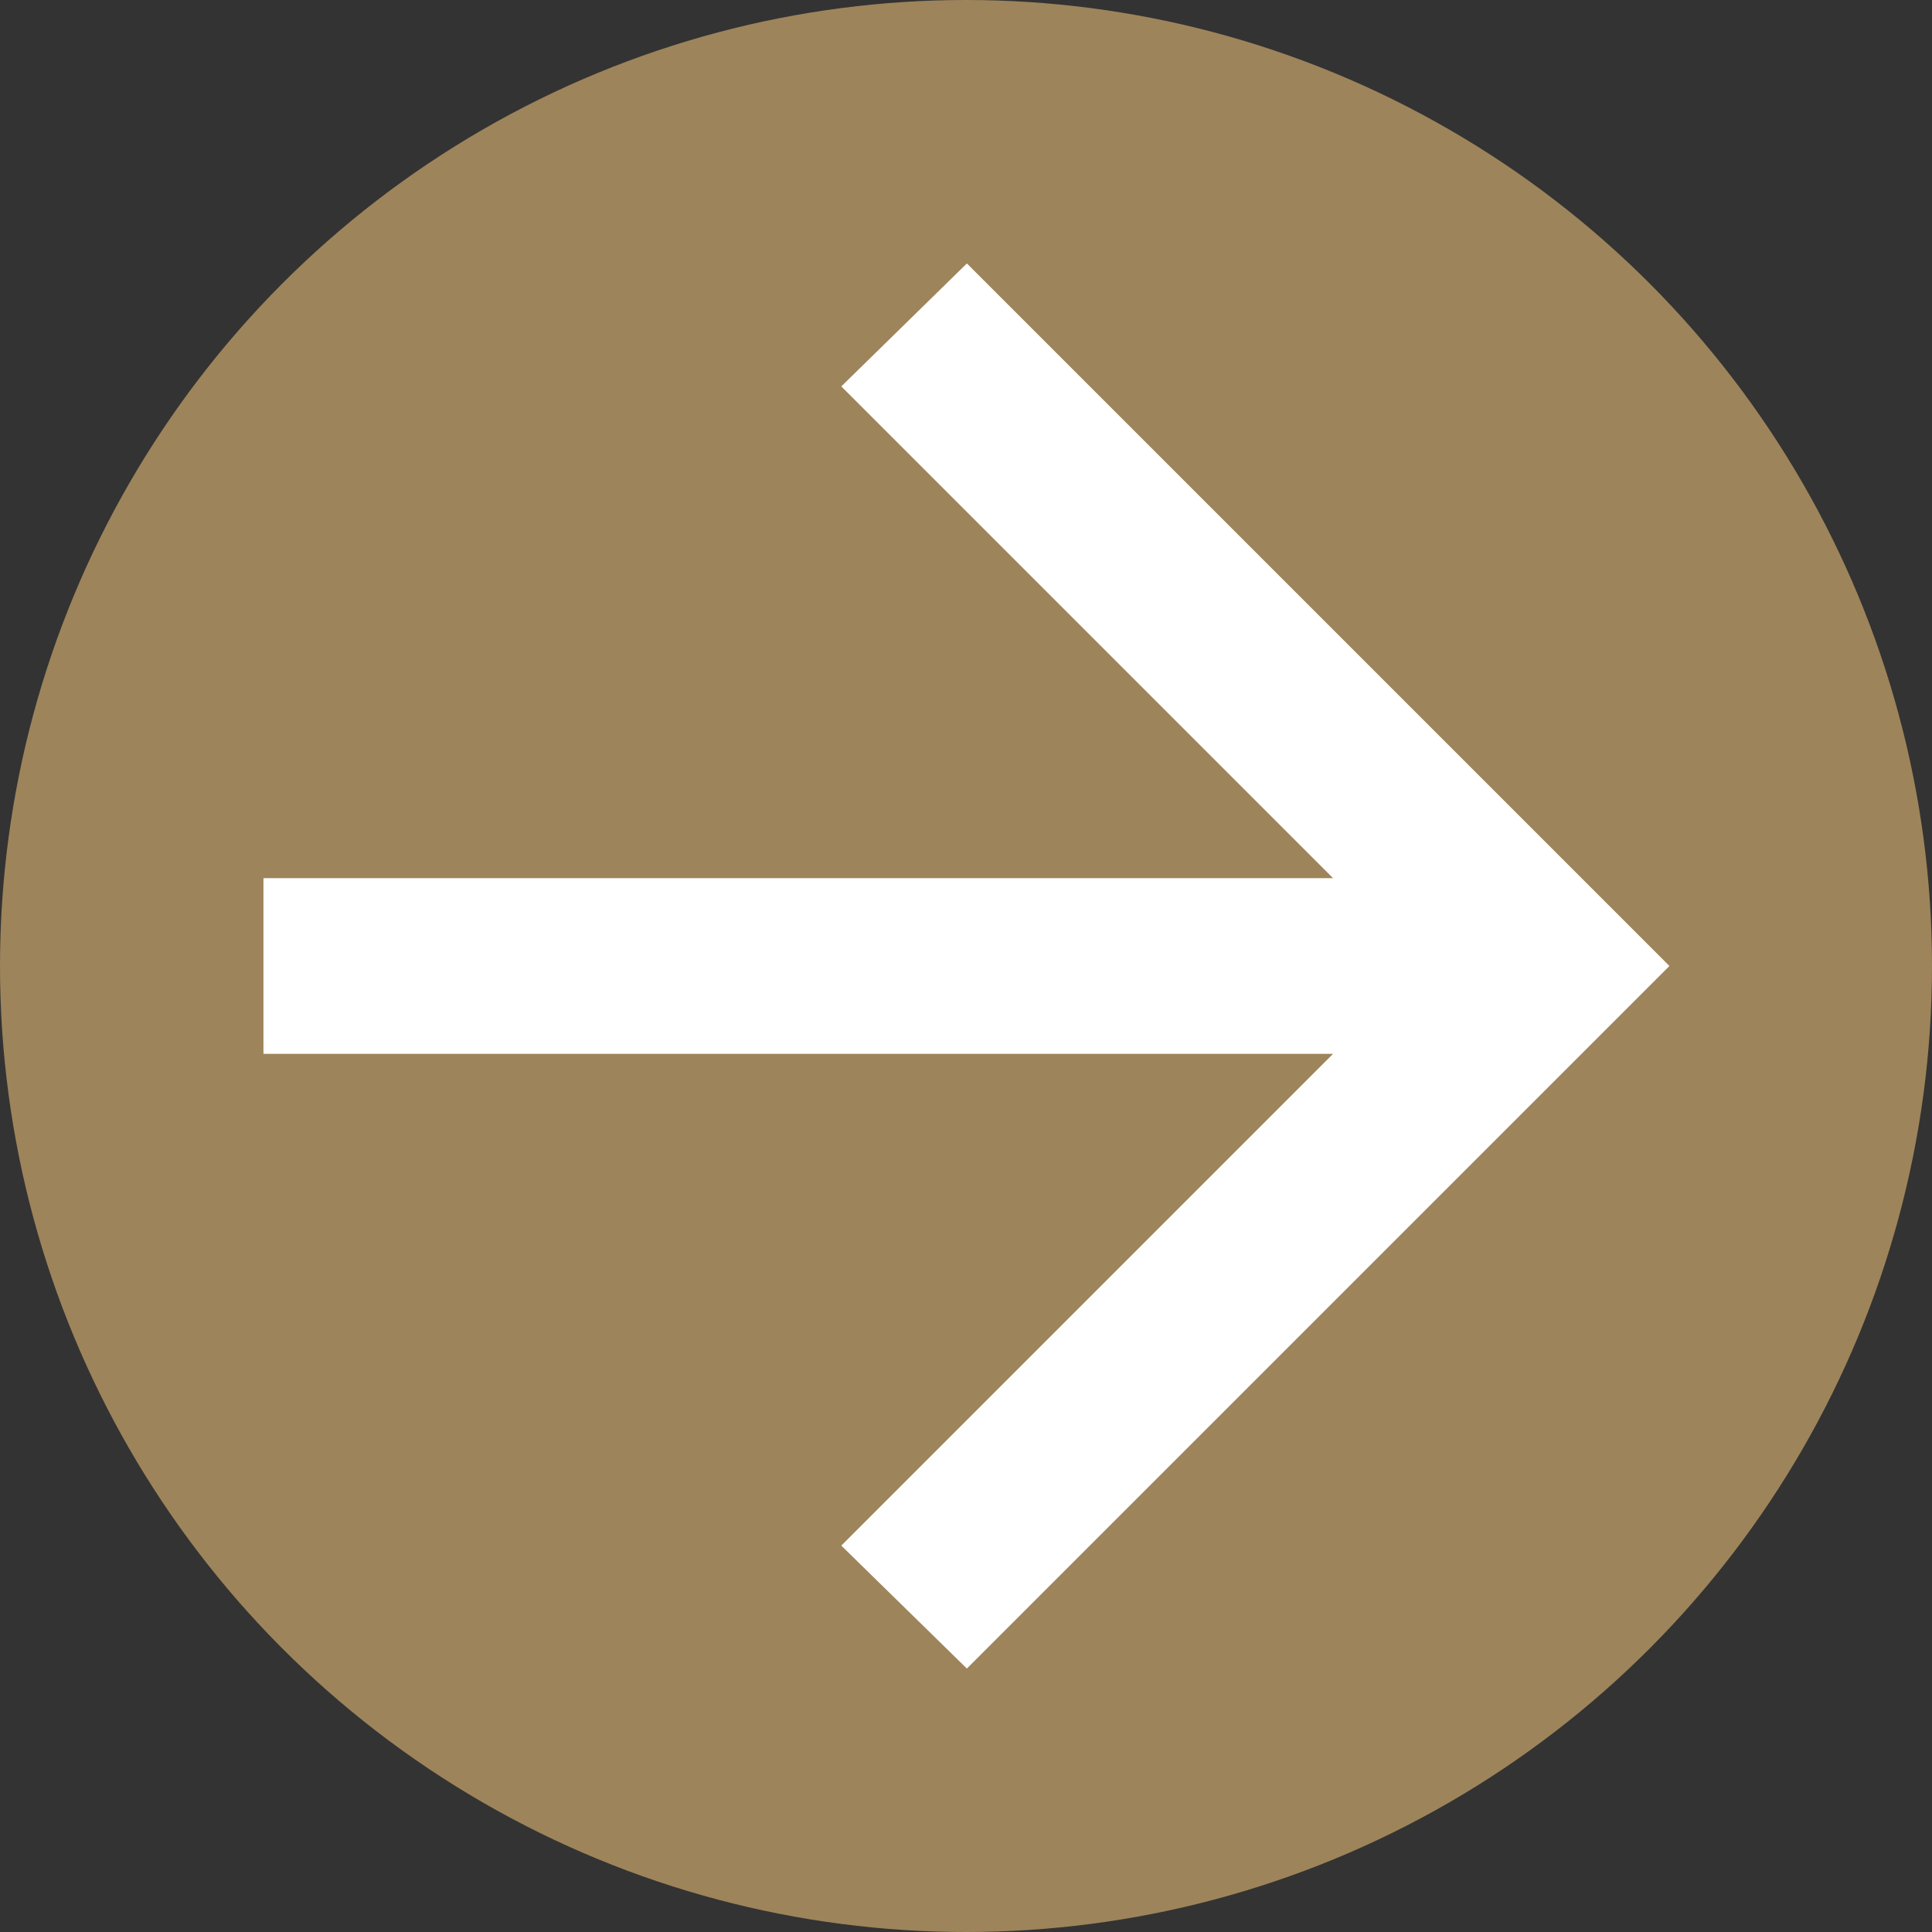
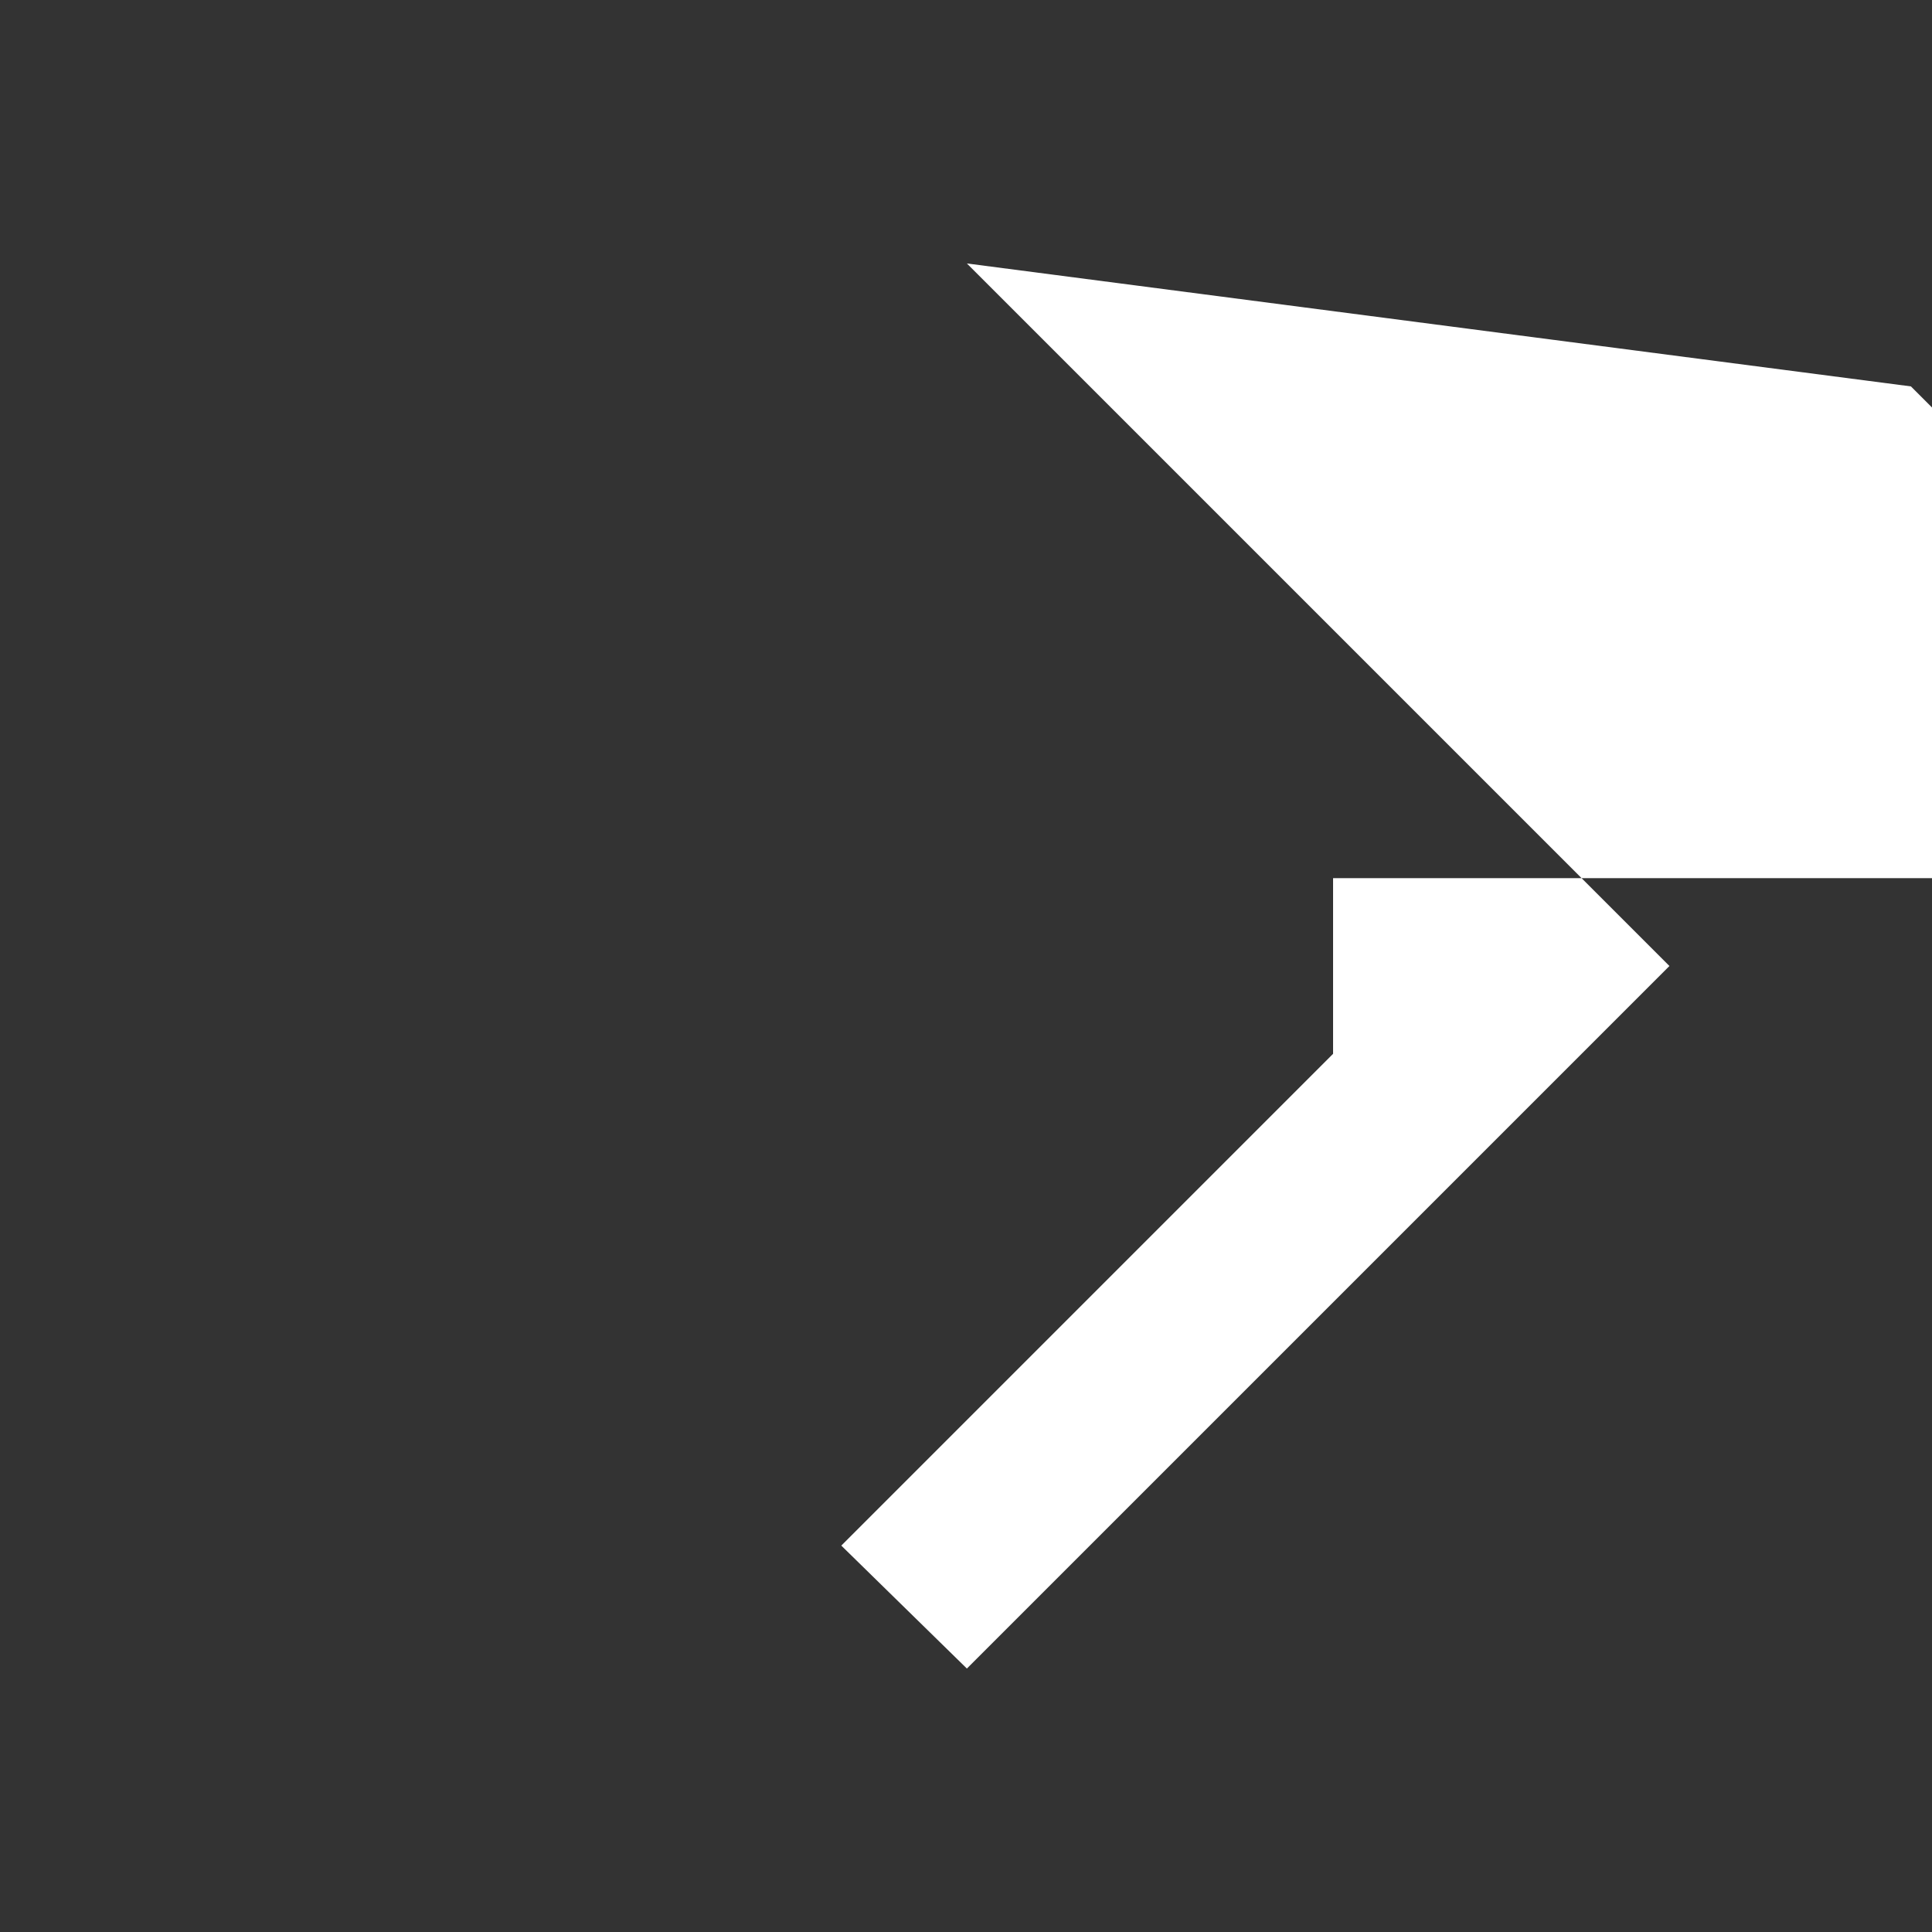
<svg xmlns="http://www.w3.org/2000/svg" viewBox="0 0 22 22">
  <rect x="0" y="0" width="22" height="22" fill="#333333" stroke="none" />
-   <circle cx="11" cy="11" r="11" style="fill:#9e845a" />
-   <path d="M15.18 12H3v-2h12.18l-5.6-5.6L11.01 3l8 8-8 8-1.43-1.4 5.6-5.6Z" style="fill:#fff" />
+   <path d="M15.18 12v-2h12.18l-5.6-5.6L11.01 3l8 8-8 8-1.43-1.4 5.6-5.6Z" style="fill:#fff" />
</svg>